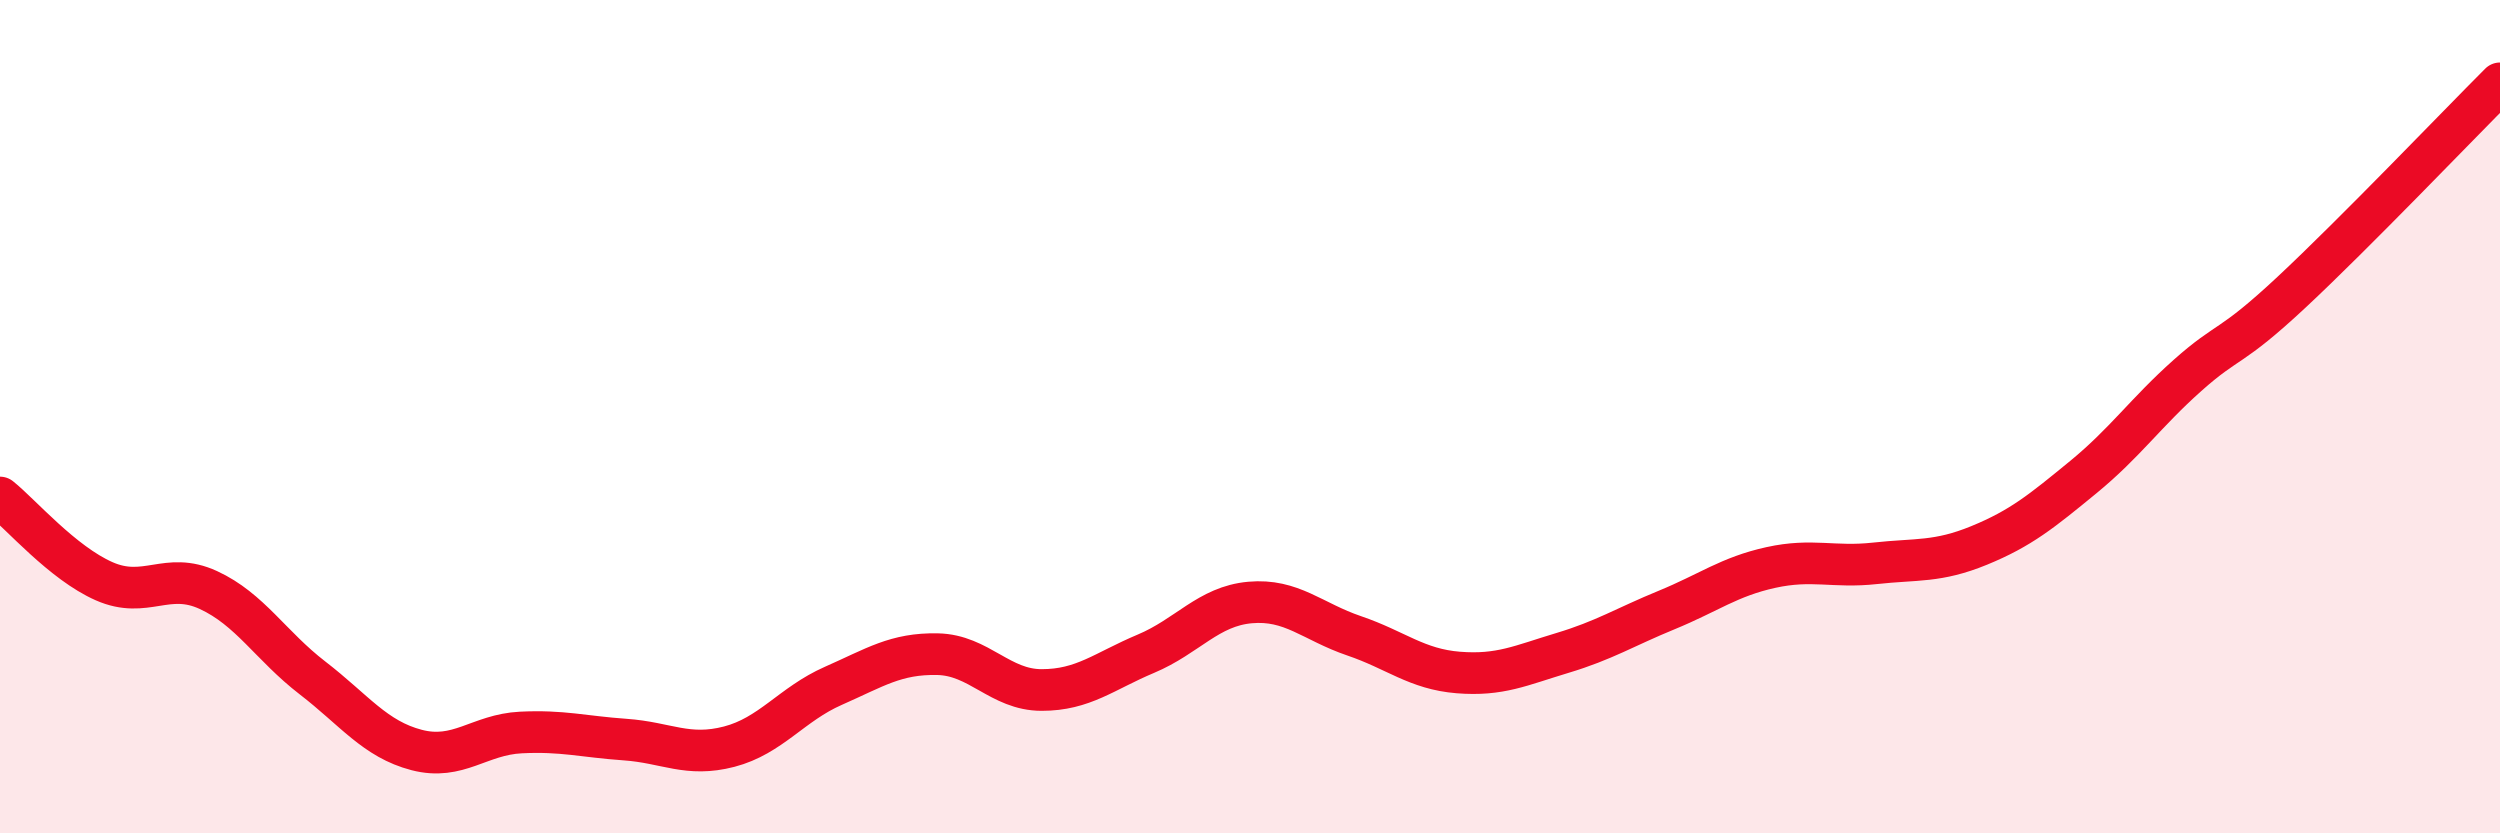
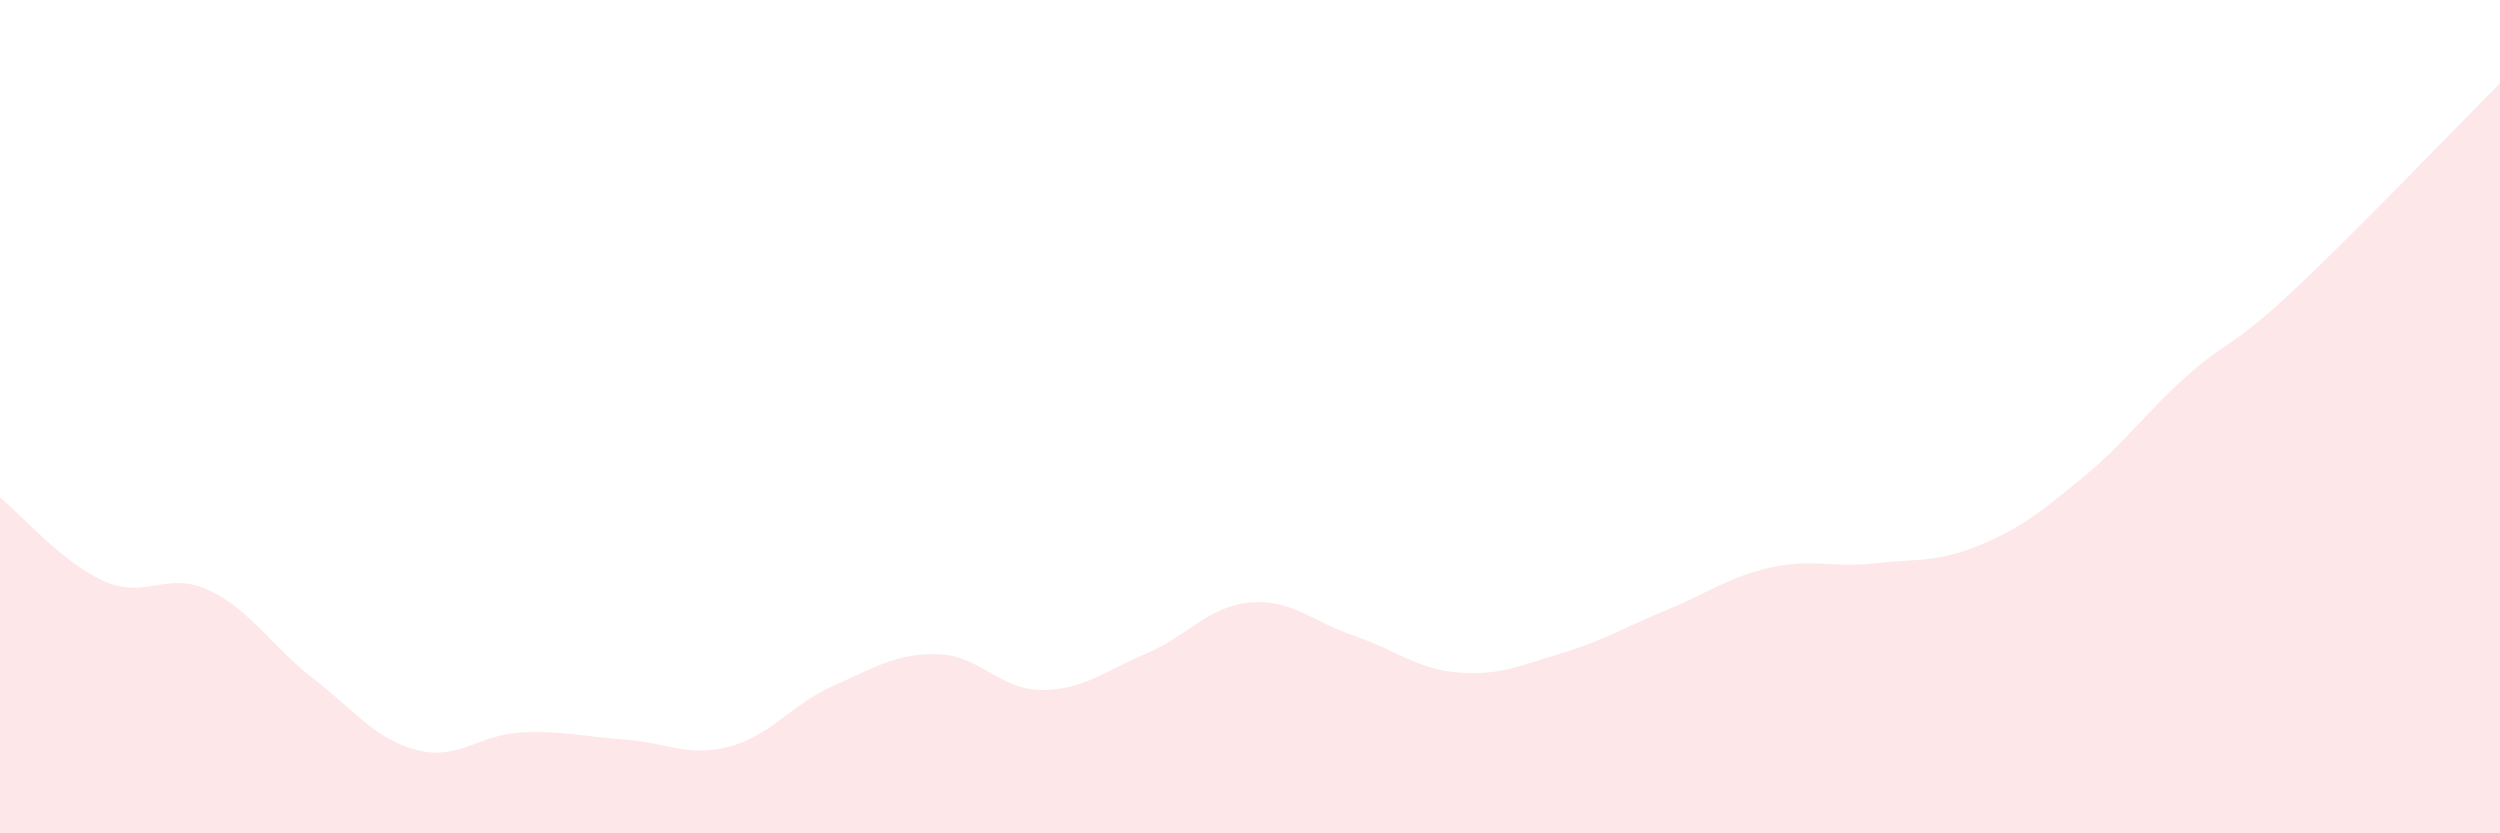
<svg xmlns="http://www.w3.org/2000/svg" width="60" height="20" viewBox="0 0 60 20">
  <path d="M 0,11.94 C 0.5,12.34 1.5,13.51 2.5,13.95 C 3.5,14.39 4,13.7 5,14.16 C 6,14.62 6.5,15.5 7.5,16.27 C 8.5,17.04 9,17.74 10,18 C 11,18.26 11.5,17.63 12.5,17.58 C 13.5,17.53 14,17.68 15,17.75 C 16,17.82 16.5,18.18 17.5,17.92 C 18.5,17.66 19,16.9 20,16.46 C 21,16.02 21.5,15.68 22.5,15.7 C 23.5,15.72 24,16.56 25,16.56 C 26,16.56 26.5,16.11 27.5,15.69 C 28.5,15.27 29,14.55 30,14.46 C 31,14.37 31.5,14.92 32.5,15.26 C 33.5,15.6 34,16.06 35,16.14 C 36,16.22 36.5,15.97 37.5,15.67 C 38.5,15.37 39,15.05 40,14.64 C 41,14.23 41.5,13.84 42.5,13.62 C 43.5,13.4 44,13.63 45,13.52 C 46,13.41 46.5,13.5 47.5,13.09 C 48.5,12.68 49,12.27 50,11.45 C 51,10.63 51.5,9.9 52.5,9.01 C 53.5,8.12 53.5,8.41 55,7.01 C 56.5,5.61 59,3 60,2L60 20L0 20Z" fill="#EB0A25" opacity="0.1" stroke-linecap="round" stroke-linejoin="round" />
-   <path d="M 0,11.94 C 0.5,12.34 1.5,13.51 2.5,13.95 C 3.5,14.39 4,13.7 5,14.16 C 6,14.62 6.5,15.5 7.5,16.27 C 8.5,17.04 9,17.74 10,18 C 11,18.26 11.5,17.63 12.5,17.58 C 13.5,17.53 14,17.68 15,17.75 C 16,17.82 16.5,18.18 17.5,17.92 C 18.5,17.66 19,16.9 20,16.46 C 21,16.02 21.5,15.68 22.5,15.7 C 23.5,15.72 24,16.56 25,16.56 C 26,16.56 26.5,16.11 27.5,15.69 C 28.5,15.27 29,14.55 30,14.46 C 31,14.37 31.5,14.92 32.5,15.26 C 33.5,15.6 34,16.06 35,16.14 C 36,16.22 36.5,15.97 37.5,15.67 C 38.5,15.37 39,15.05 40,14.64 C 41,14.23 41.5,13.84 42.5,13.62 C 43.5,13.4 44,13.63 45,13.52 C 46,13.41 46.5,13.5 47.5,13.09 C 48.5,12.68 49,12.27 50,11.45 C 51,10.63 51.5,9.9 52.5,9.01 C 53.5,8.12 53.5,8.41 55,7.01 C 56.5,5.61 59,3 60,2" stroke="#EB0A25" stroke-width="1" fill="none" stroke-linecap="round" stroke-linejoin="round" />
</svg>